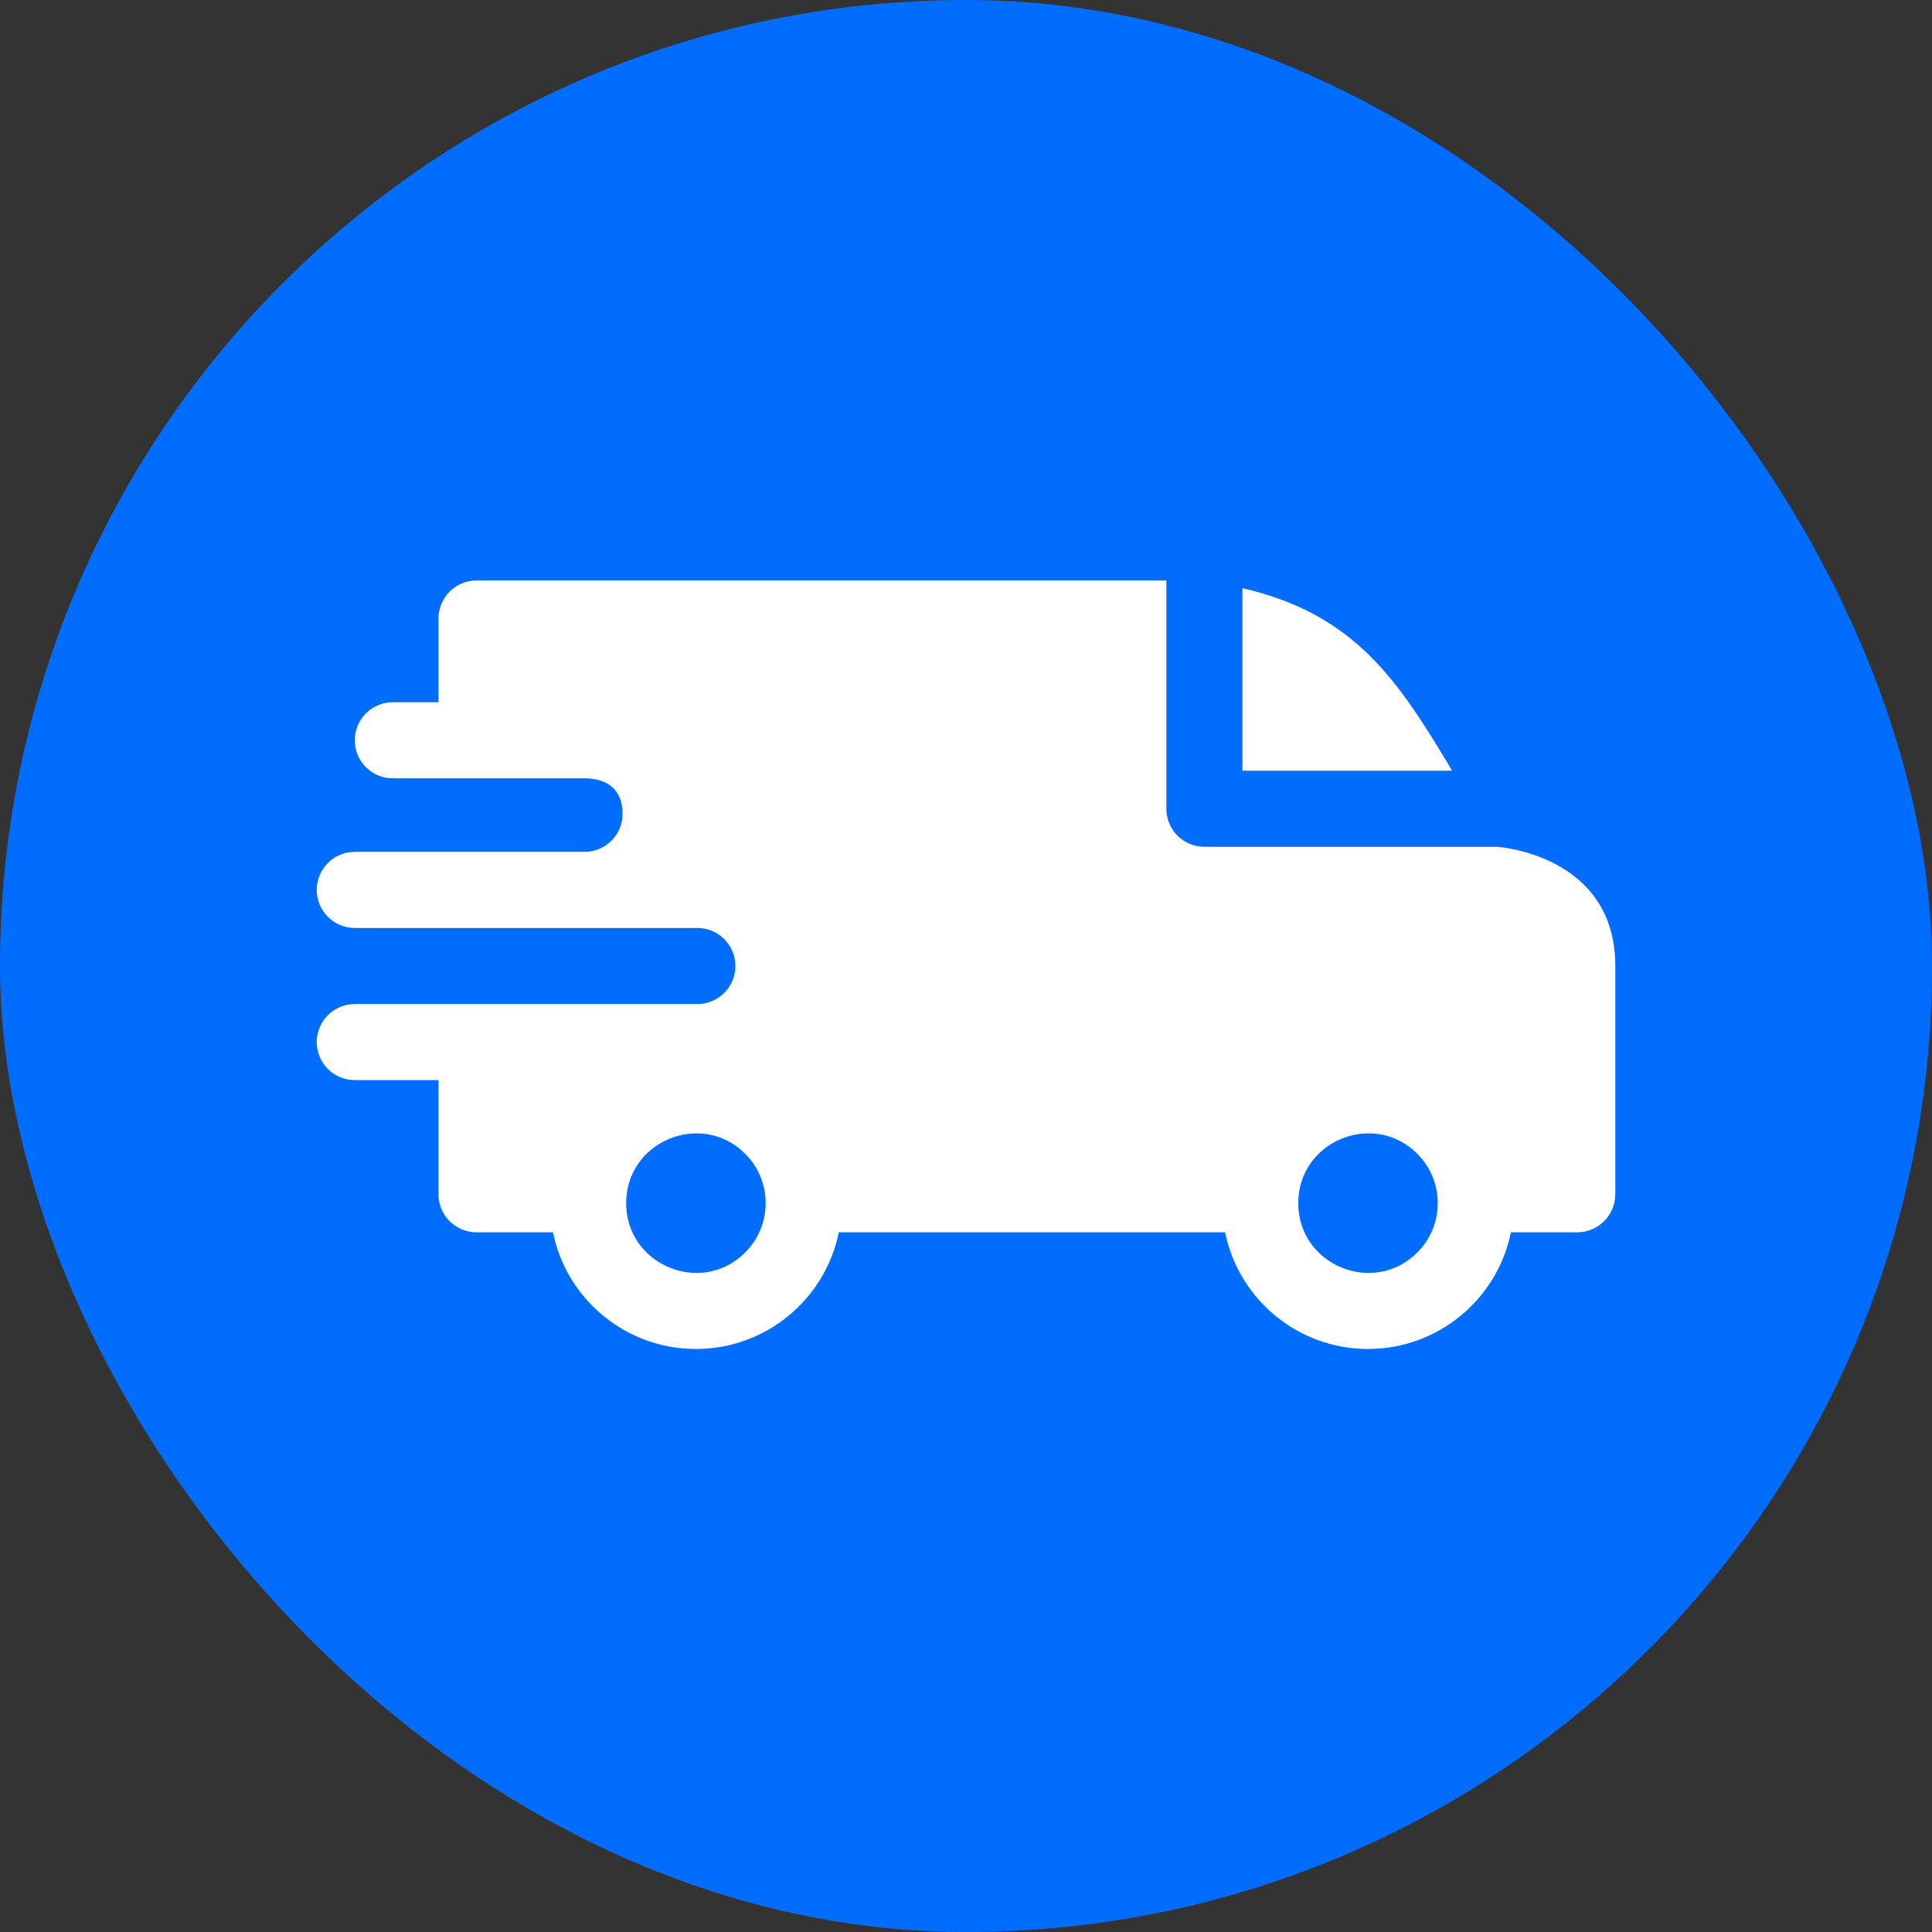
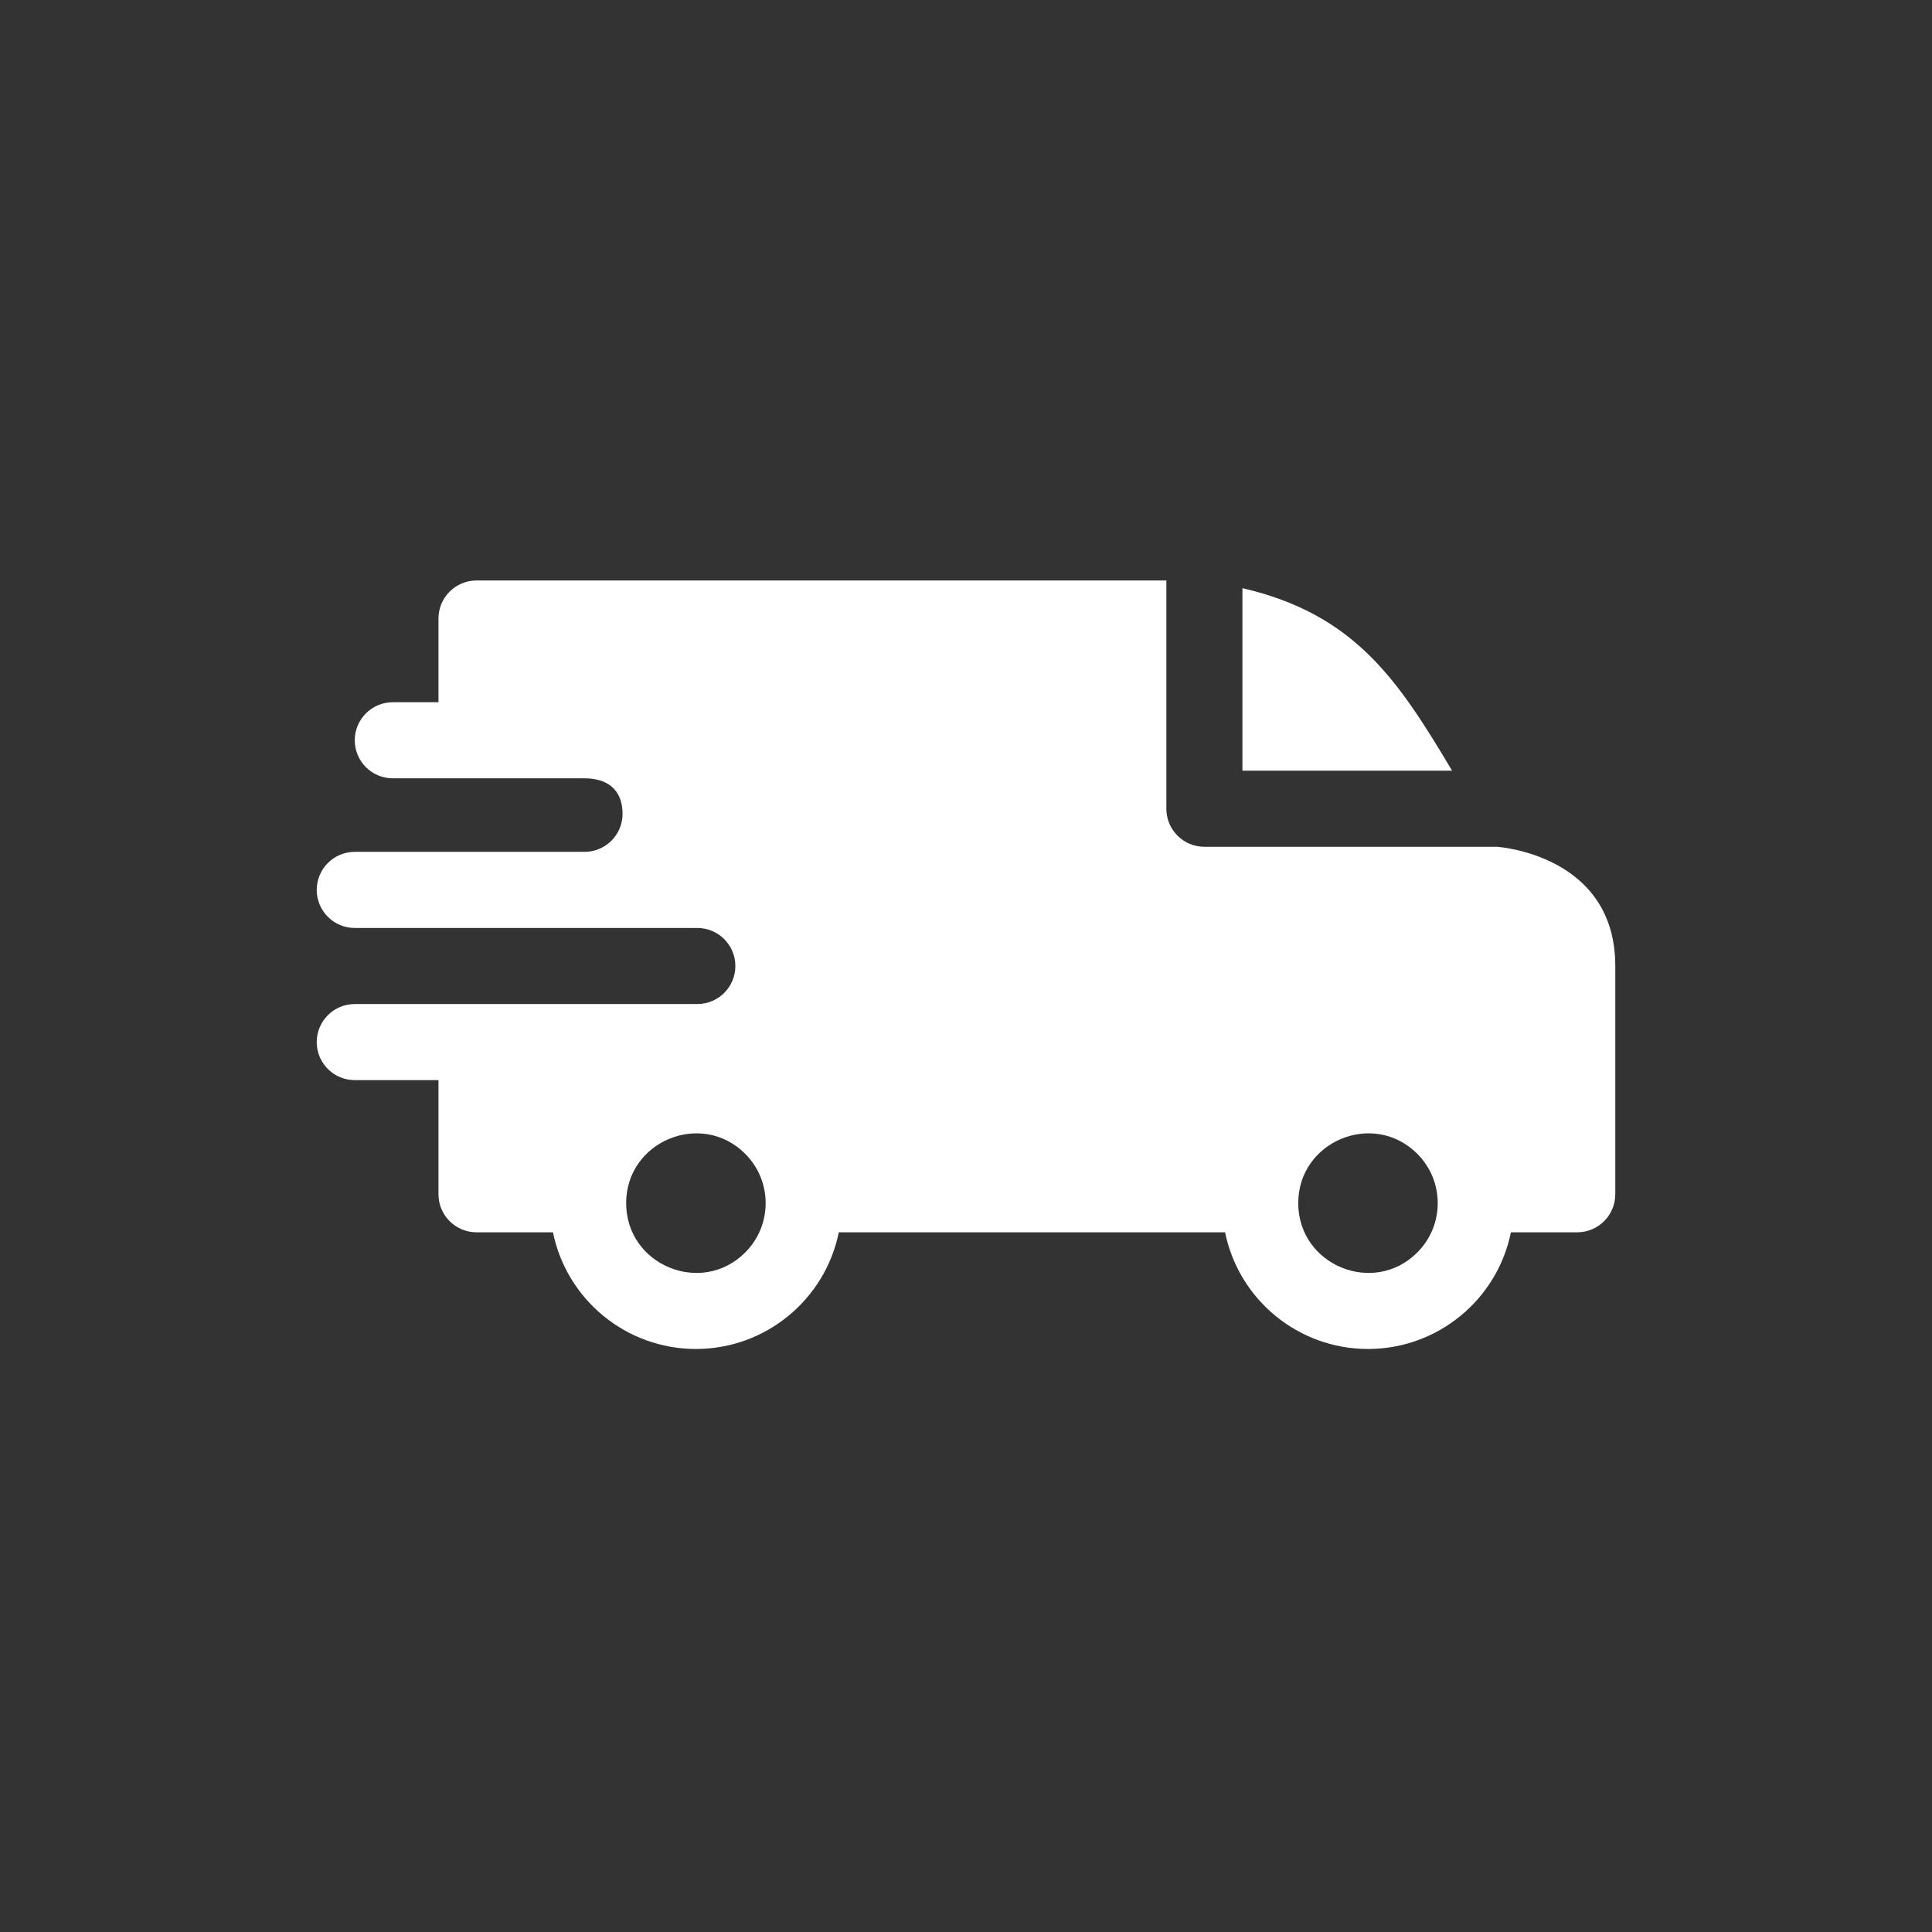
<svg xmlns="http://www.w3.org/2000/svg" width="61" height="61" viewBox="0 0 61 61" fill="none">
  <rect x="0" y="0" width="61" height="61" fill="#333333" stroke="none" />
-   <rect width="61" height="61" rx="30.5" fill="#006DFF" />
  <path fill-rule="evenodd" clip-rule="evenodd" d="M39.228 18.57C42.783 19.395 44.143 21.473 45.848 24.334H39.228V18.57ZM18.454 24.574C19.151 24.574 19.656 24.91 19.656 25.695C19.656 26.358 19.12 26.895 18.458 26.896H11.201C10.538 26.896 10 27.434 10 28.098C10 28.761 10.538 29.299 11.201 29.299H22.012C22.681 29.299 23.218 29.836 23.218 30.5C23.218 31.163 22.68 31.701 22.016 31.701H11.201C10.538 31.701 10 32.239 10 32.902C10 33.566 10.538 34.103 11.201 34.103H13.844V37.707C13.844 38.37 14.382 38.908 15.045 38.908H17.459C17.89 41.028 19.763 42.592 21.972 42.592C24.18 42.592 26.053 41.028 26.484 38.908H38.68C39.111 41.028 40.984 42.592 43.192 42.592C45.401 42.592 47.274 41.028 47.705 38.908H49.799C50.462 38.908 51 38.37 51 37.707V30.5C51 26.976 47.283 26.742 47.279 26.736H38.027C37.364 26.736 36.826 26.199 36.826 25.535V18.328H15.045C14.382 18.328 13.844 18.866 13.844 19.529V22.172H12.402C11.739 22.172 11.201 22.71 11.201 23.373C11.201 24.037 11.739 24.574 12.402 24.574H18.454ZM44.749 36.43C45.609 37.29 45.609 38.685 44.749 39.545C43.366 40.928 40.99 39.944 40.99 37.987C40.99 36.031 43.366 35.047 44.749 36.43ZM23.529 36.43C24.389 37.29 24.389 38.685 23.529 39.545C22.146 40.928 19.77 39.944 19.77 37.987C19.77 36.031 22.146 35.047 23.529 36.43Z" fill="white" />
</svg>